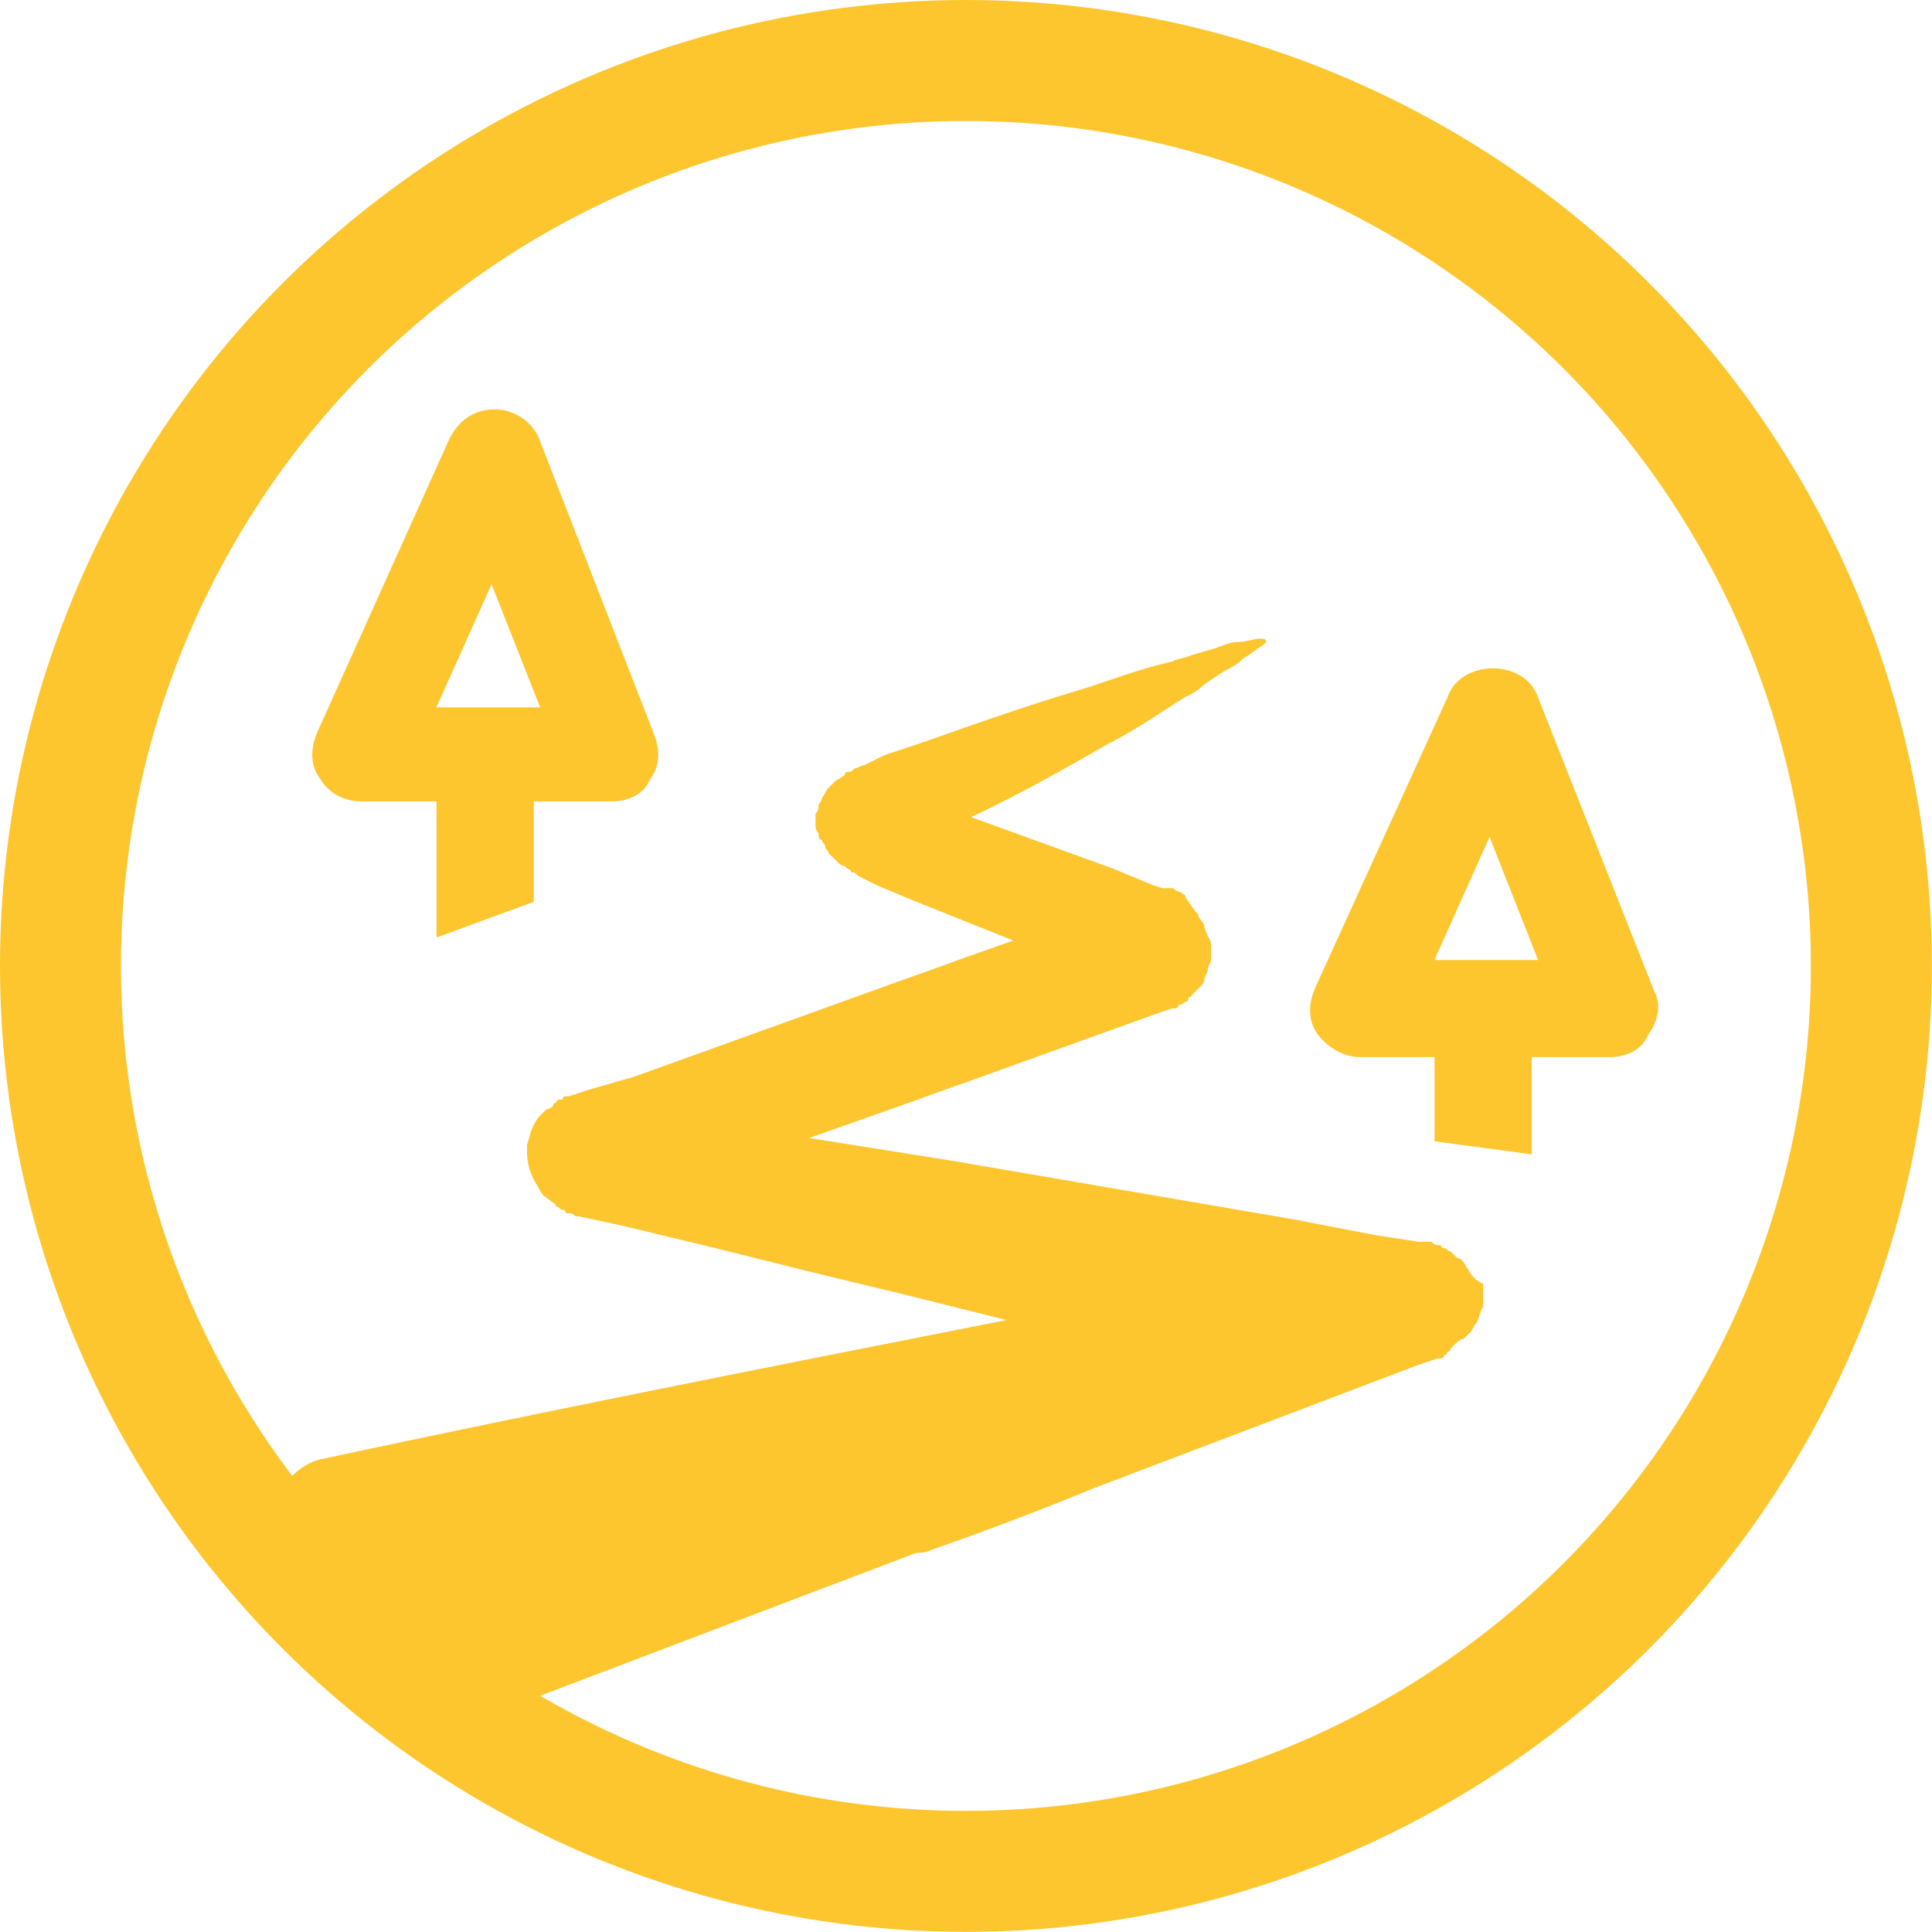
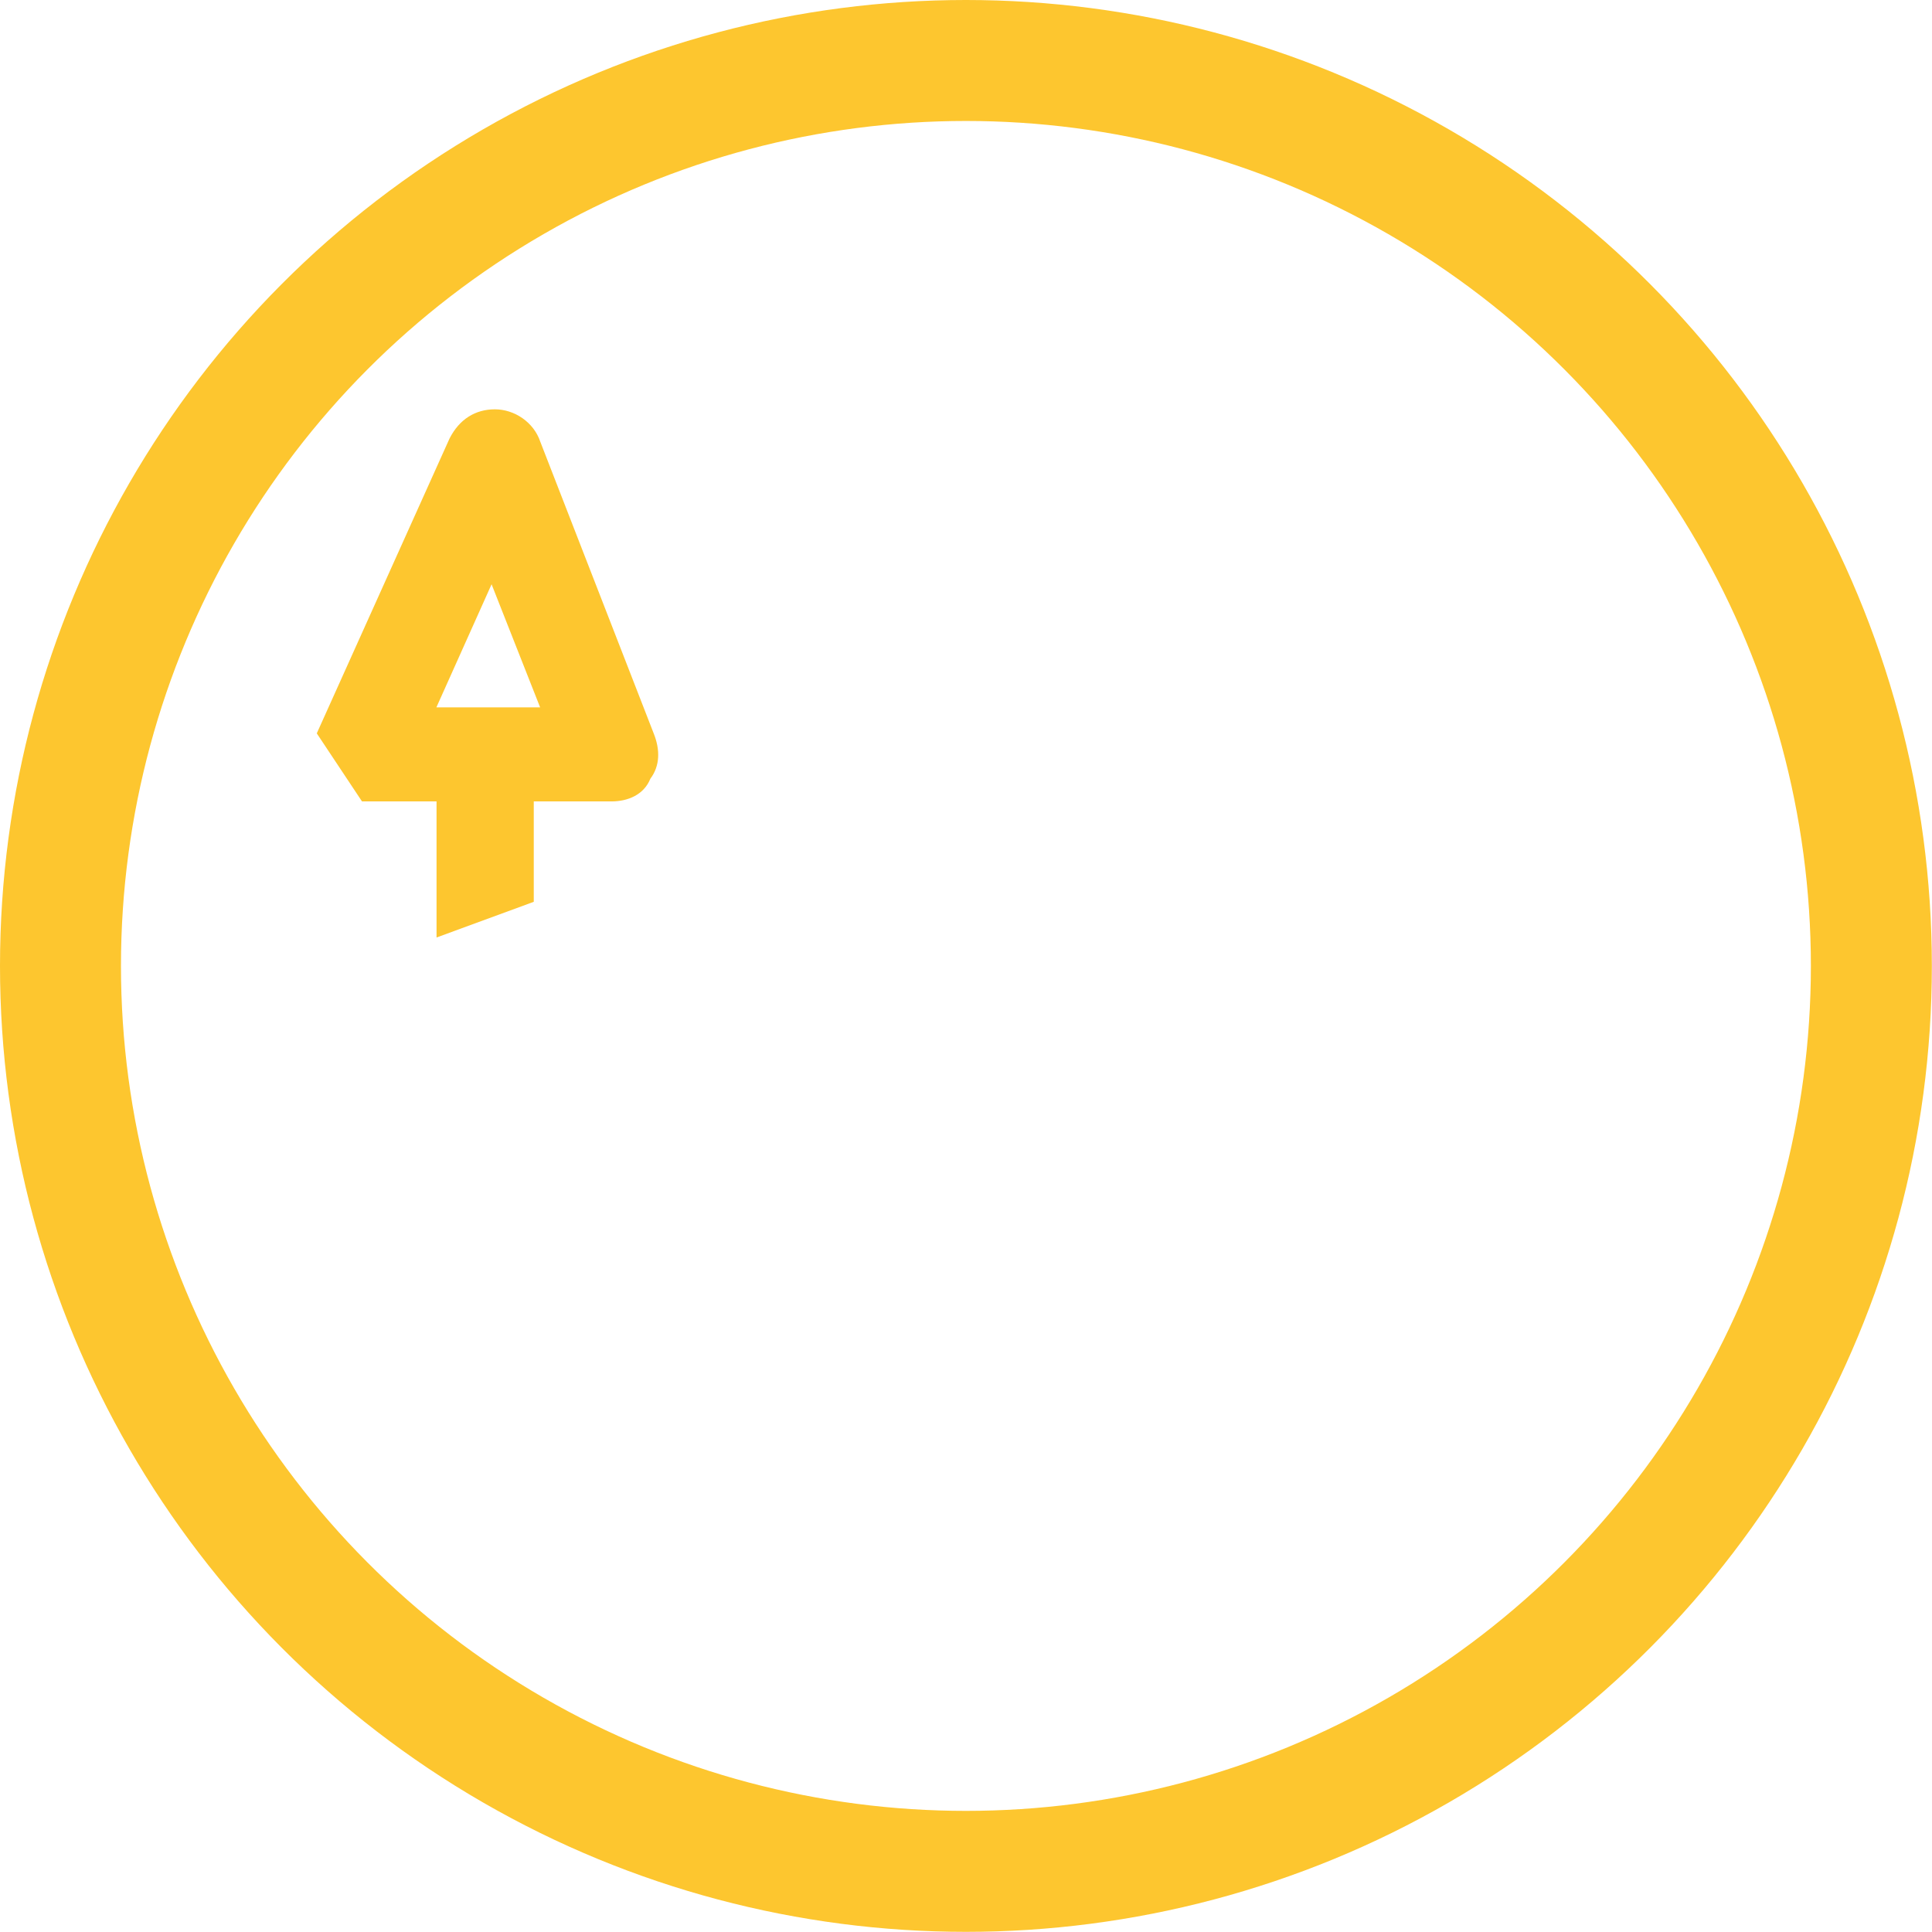
<svg xmlns="http://www.w3.org/2000/svg" viewBox="0 0 127.77 127.77">
  <defs>
    <style>.e{fill:#fdc62f;}.f{clip-path:url(#d);}.g,.h{fill:none;}.h{stroke:#fdc62f;stroke-miterlimit:10;stroke-width:8px;}</style>
    <clipPath id="d">
      <rect class="g" x="3.11" y="3.88" width="122" height="122" />
    </clipPath>
  </defs>
  <g id="a" />
  <g id="b">
    <g id="c">
      <circle class="h" cx="63.88" cy="63.88" r="59.88" />
      <g class="f">
-         <path class="e" d="M32.51,38.64l3.21,8.14h-6.86l3.65-8.14Zm-8.57,14.36h4.93v9l6.43-2.36v-6.64h5.14c1.07,0,2.14-.43,2.57-1.5,.65-.86,.65-1.93,.22-3l-7.5-19.29c-.43-1.29-1.71-2.14-3-2.14s-2.35,.65-3,1.93l-8.78,19.5c-.43,1.07-.43,2.14,.22,3,.64,1.07,1.71,1.5,2.78,1.5" />
-         <path class="e" d="M94.86,63.49l3.65-8.14,3.21,8.14h-6.86Zm14.57,2.14l-7.71-19.5c-.43-1.29-1.71-1.93-3-1.93s-2.57,.65-3,1.93l-8.78,19.28c-.43,1.07-.43,2.14,.21,3,.65,.86,1.71,1.5,2.79,1.5h4.93v5.57l6.43,.86v-6.43h5.14c1.07,0,2.14-.43,2.57-1.5,.64-.86,.86-1.93,.43-2.78" />
-         <path class="e" d="M18.98,102.7l11.76,11.34,29.84-11.34c.21,0,.64,0,1.07-.22,3.65-1.28,7.07-2.57,10.71-4.07l10.71-4.07,10.71-4.07,1.29-.43h.21s.22,0,.22-.21c0,0,.21,0,.21-.22,0,0,.22,0,.22-.21l.21-.22,.22-.21s.21-.22,.43-.22l.43-.43c.21-.21,.21-.43,.43-.64,.21-.43,.21-.65,.43-1.07v-1.5c-.86-.43-.86-.86-1.07-1.07-.21-.43-.43-.64-.64-.64l-.43-.43c-.22,0-.22-.22-.43-.22,0,0-.22,0-.22-.21h-.21q-.22,0-.43-.22h-.86l-2.79-.43-5.57-1.07c-7.5-1.29-15-2.57-22.5-3.86l-9.42-1.5,7.28-2.57c1.71-.65,3.65-1.29,5.36-1.93l5.36-1.93,5.36-1.93,.64-.21h.22s.21,0,.21-.22c0,0,.22,0,.43-.21,0,0,.22,0,.22-.22s.21,0,.21-.21l.43-.43,.22-.22q.21-.21,.21-.43c0-.21,.22-.43,.22-.64s.21-.43,.21-.65v-.86c0-.21,0-.43-.21-.64,0-.22-.22-.43-.22-.65s-.21-.43-.21-.43c0,0-.22-.21-.22-.43l-.21-.21c-.43-.65-.65-.86-.65-1.07-.21,0-.21-.21-.43-.21s-.21-.22-.43-.22h-.64l-.65-.21-2.57-1.07-9.43-3.42c3.22-1.5,6.22-3.22,9.22-4.93,1.71-.86,3.21-1.93,4.93-3,.43-.21,.86-.43,1.29-.86l1.29-.86c.43-.21,.86-.43,1.29-.86,.43-.21,.86-.64,1.29-.86l.21-.21c0-.22-.21-.22-.43-.22-.43,0-.85,.22-1.5,.22-.43,0-.86,.21-1.5,.43l-1.5,.43c-.43,.21-.86,.21-1.29,.43-1.93,.43-3.64,1.07-5.57,1.71-3.64,1.07-7.29,2.35-10.93,3.64l-1.29,.43-1.29,.43-1.29,.65c-.21,0-.43,.21-.64,.21l-.22,.22h-.21s-.22,0-.22,.21c-.21,.22-.43,.22-.64,.43l-.22,.22-.21,.21c-.22,.22-.22,.43-.43,.65,0,.21-.22,.43-.22,.43,0,.21,0,.43-.21,.64v.65c0,.21,0,.43,.21,.64,0,.22,0,.43,.22,.43,0,.22,.21,.22,.21,.43s.22,.22,.22,.43l.21,.22,.22,.21,.21,.22s.22,.21,.43,.21l.22,.21s.21,0,.21,.22h.22l.21,.21,1.29,.65,2.57,1.07,6.43,2.57-3.65,1.29c-1.71,.65-3.64,1.29-5.36,1.93l-10.71,3.86-5.36,1.93-3,.86-1.29,.43h-.22q-.21,0-.21,.22h-.21s-.22,0-.22,.21c0,0-.21,0-.21,.22,0,0-.22,.21-.43,.21l-.43,.43q-.22,.22-.43,.65c-.22,.43-.22,.64-.43,1.29,0,.64,0,1.07,.21,1.71,.22,.64,.43,.86,.65,1.29,.21,.43,.43,.43,.64,.64,.22,.21,.43,.21,.43,.43,.22,0,.22,.21,.43,.21,0,0,.21,0,.21,.22h.22q.21,0,.43,.21h.21l3,.65,6.22,1.5,6,1.5,6.21,1.5,6.86,1.71c-15.21,3-30.42,6-45.43,9.22-1.71,.43-3.38,2.52-3.17,4.24l.99,1.98Z" />
+         <path class="e" d="M32.51,38.64l3.21,8.14h-6.86l3.65-8.14Zm-8.57,14.36h4.93v9l6.43-2.36v-6.64h5.14c1.07,0,2.14-.43,2.57-1.5,.65-.86,.65-1.93,.22-3l-7.5-19.29c-.43-1.29-1.71-2.14-3-2.14s-2.35,.65-3,1.93l-8.78,19.5" />
      </g>
    </g>
  </g>
</svg>